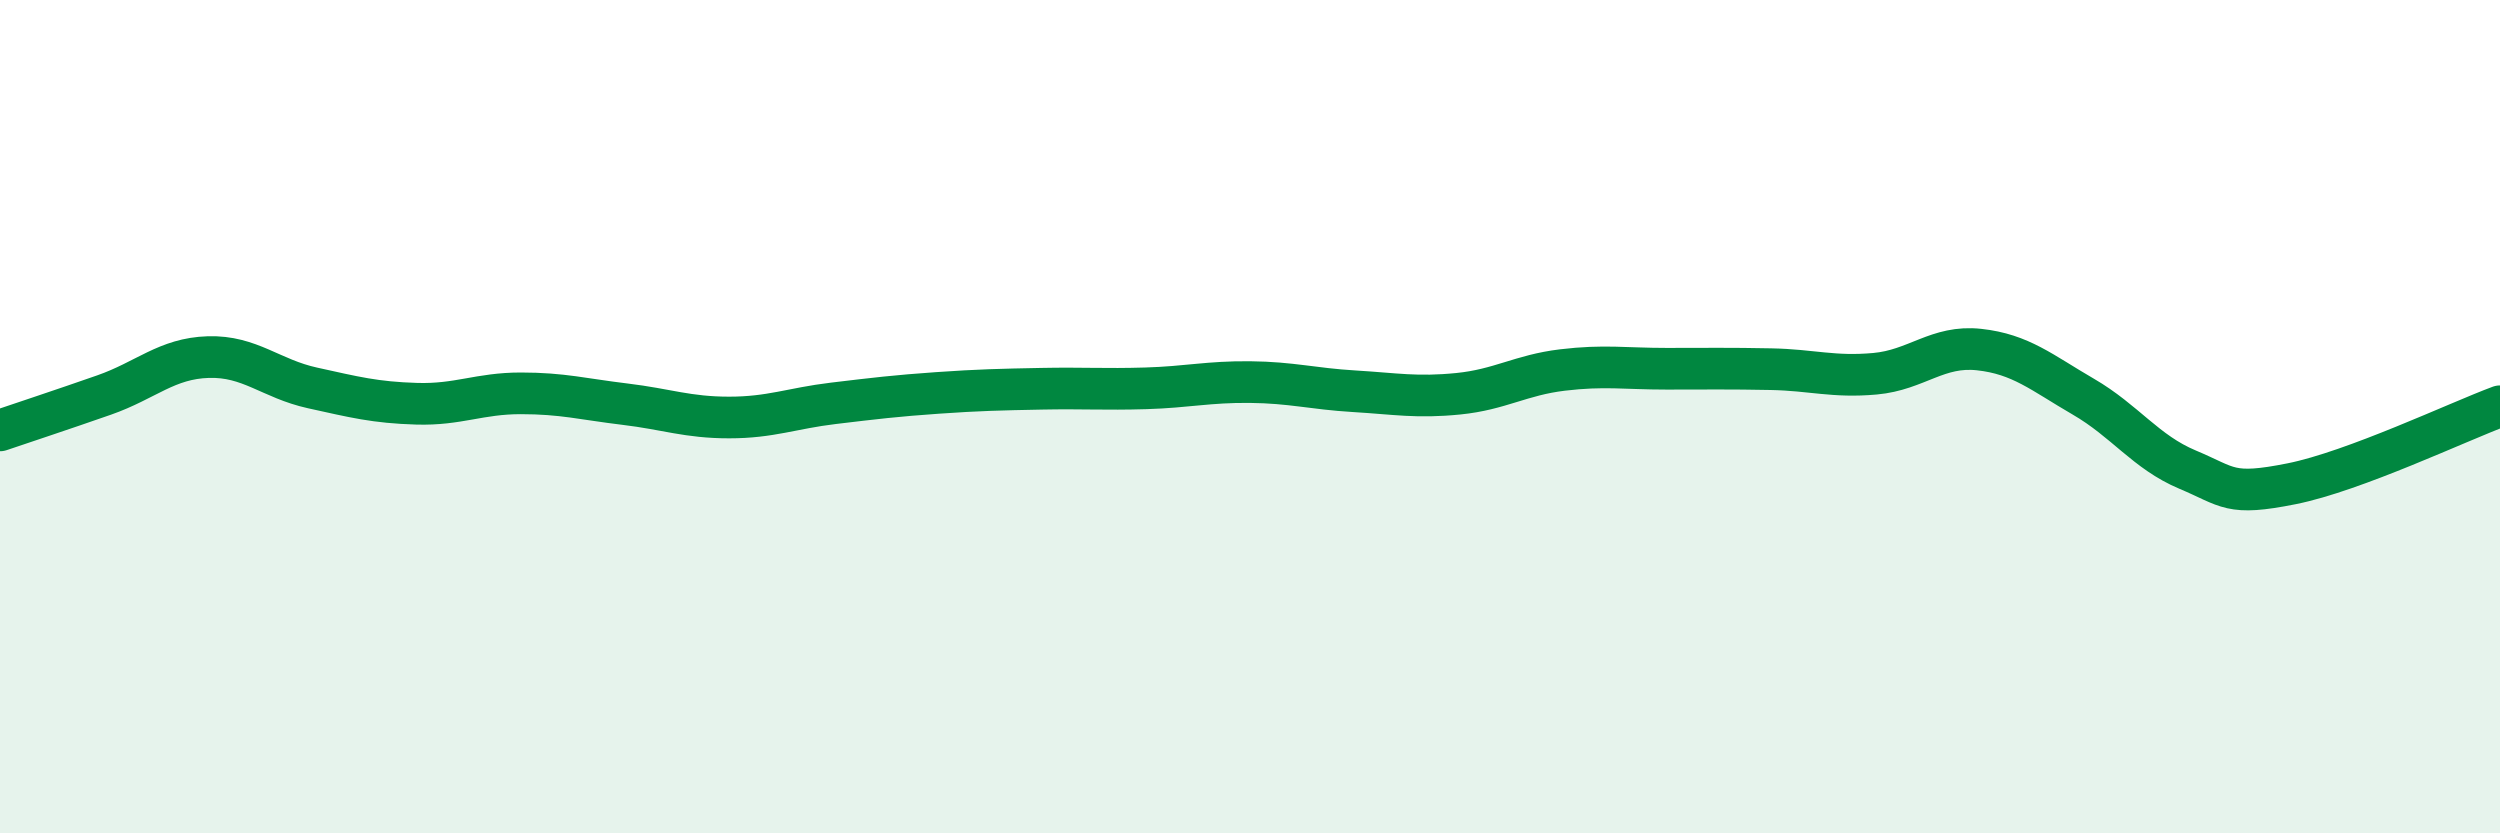
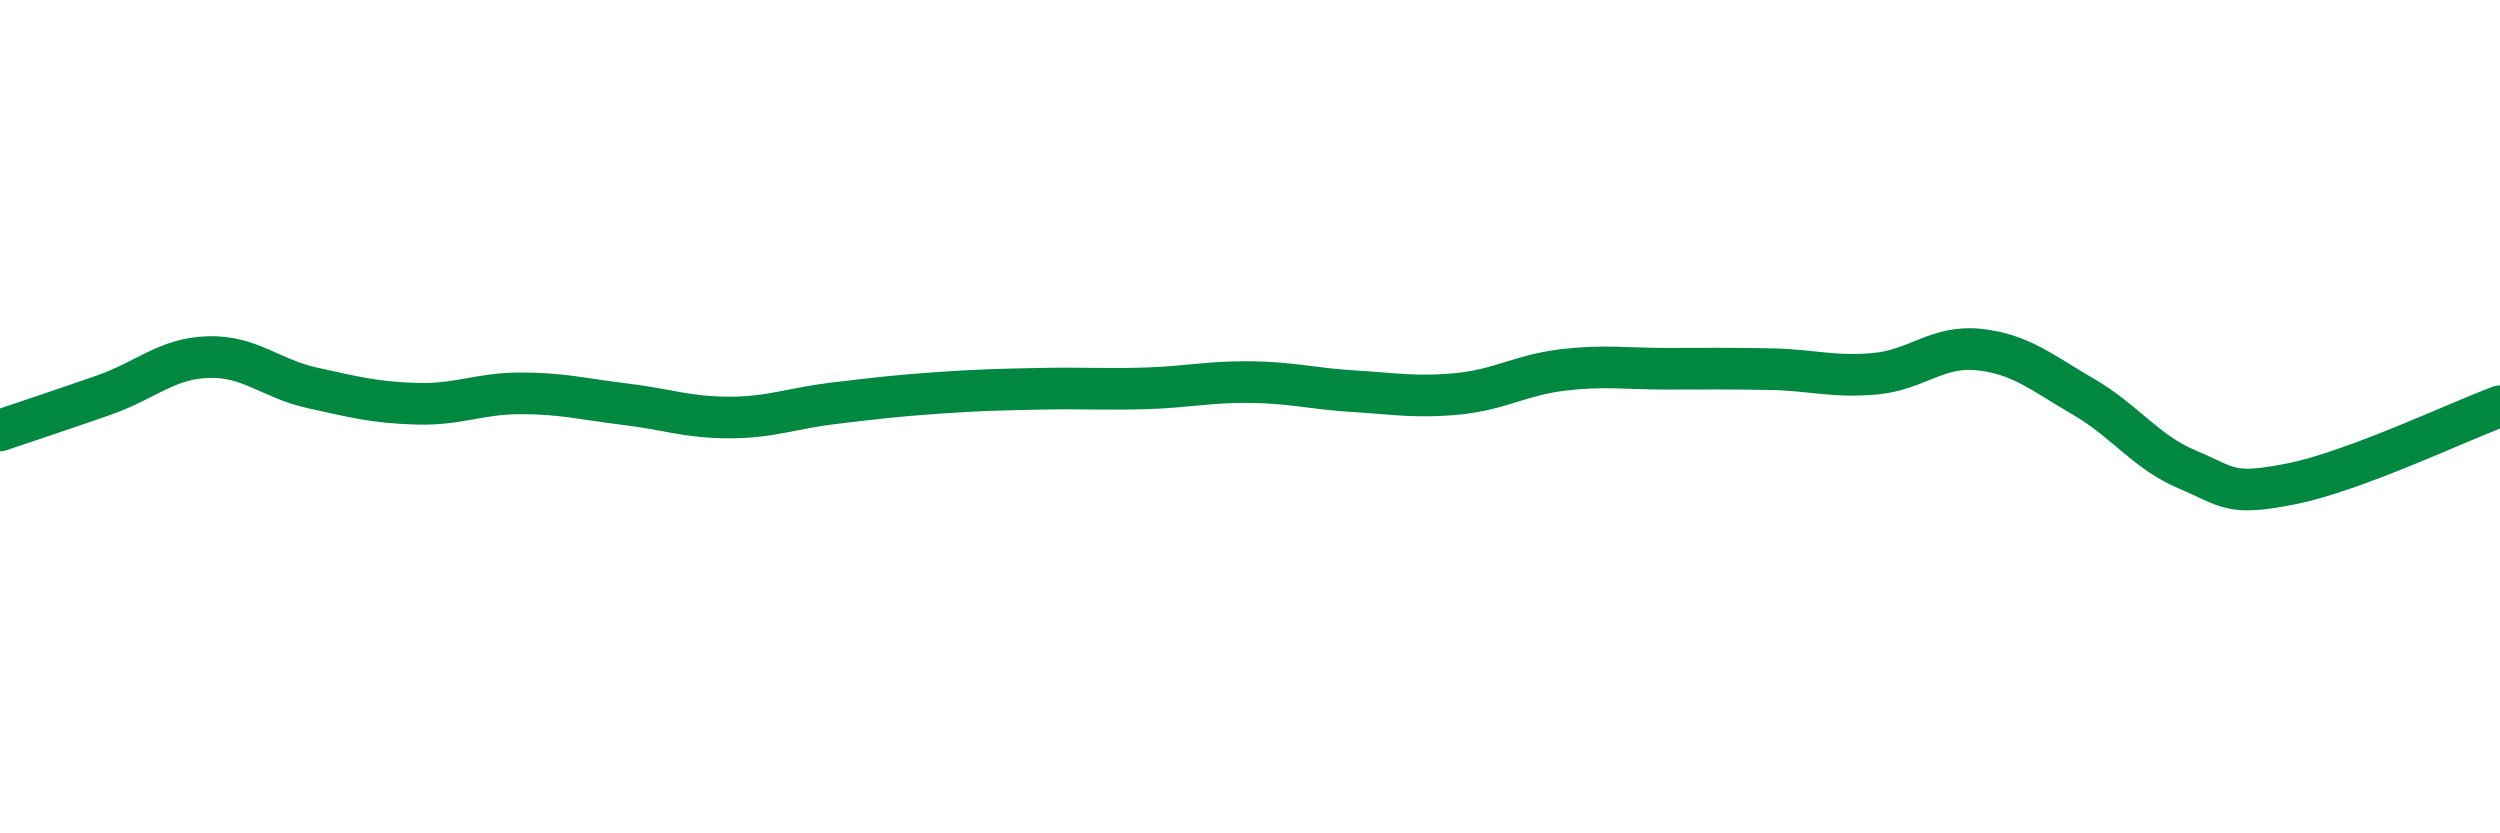
<svg xmlns="http://www.w3.org/2000/svg" width="60" height="20" viewBox="0 0 60 20">
-   <path d="M 0,10.33 C 0.5,10.16 1.5,9.83 2.5,9.48 C 3.5,9.13 4,8.6 5,8.57 C 6,8.54 6.5,9.09 7.5,9.31 C 8.5,9.53 9,9.66 10,9.69 C 11,9.72 11.5,9.44 12.5,9.44 C 13.5,9.44 14,9.58 15,9.7 C 16,9.82 16.5,10.02 17.5,10.02 C 18.5,10.02 19,9.8 20,9.68 C 21,9.56 21.5,9.5 22.5,9.43 C 23.5,9.36 24,9.35 25,9.33 C 26,9.31 26.5,9.35 27.5,9.32 C 28.5,9.29 29,9.16 30,9.17 C 31,9.18 31.5,9.33 32.5,9.39 C 33.5,9.45 34,9.55 35,9.45 C 36,9.35 36.5,9 37.5,8.88 C 38.5,8.76 39,8.85 40,8.85 C 41,8.85 41.5,8.84 42.5,8.86 C 43.5,8.88 44,9.06 45,8.97 C 46,8.88 46.5,8.28 47.5,8.39 C 48.5,8.5 49,8.94 50,9.52 C 51,10.1 51.5,10.85 52.5,11.27 C 53.5,11.69 53.5,11.91 55,11.61 C 56.5,11.31 59,10.12 60,9.75L60 20L0 20Z" fill="#008740" opacity="0.1" stroke-linecap="round" stroke-linejoin="round" />
  <path d="M 0,10.33 C 0.5,10.16 1.5,9.83 2.5,9.48 C 3.5,9.13 4,8.6 5,8.57 C 6,8.54 6.5,9.09 7.5,9.31 C 8.5,9.53 9,9.66 10,9.69 C 11,9.72 11.5,9.44 12.5,9.44 C 13.5,9.44 14,9.58 15,9.7 C 16,9.82 16.5,10.02 17.5,10.02 C 18.5,10.02 19,9.8 20,9.68 C 21,9.56 21.5,9.5 22.5,9.43 C 23.5,9.36 24,9.35 25,9.33 C 26,9.31 26.5,9.35 27.5,9.32 C 28.5,9.29 29,9.16 30,9.17 C 31,9.18 31.5,9.33 32.5,9.39 C 33.5,9.45 34,9.55 35,9.45 C 36,9.35 36.5,9 37.5,8.88 C 38.5,8.76 39,8.85 40,8.85 C 41,8.85 41.5,8.84 42.5,8.86 C 43.5,8.88 44,9.06 45,8.97 C 46,8.88 46.5,8.28 47.5,8.39 C 48.5,8.5 49,8.94 50,9.52 C 51,10.1 51.5,10.85 52.5,11.27 C 53.5,11.69 53.5,11.91 55,11.61 C 56.5,11.31 59,10.12 60,9.75" stroke="#008740" stroke-width="1" fill="none" stroke-linecap="round" stroke-linejoin="round" />
</svg>